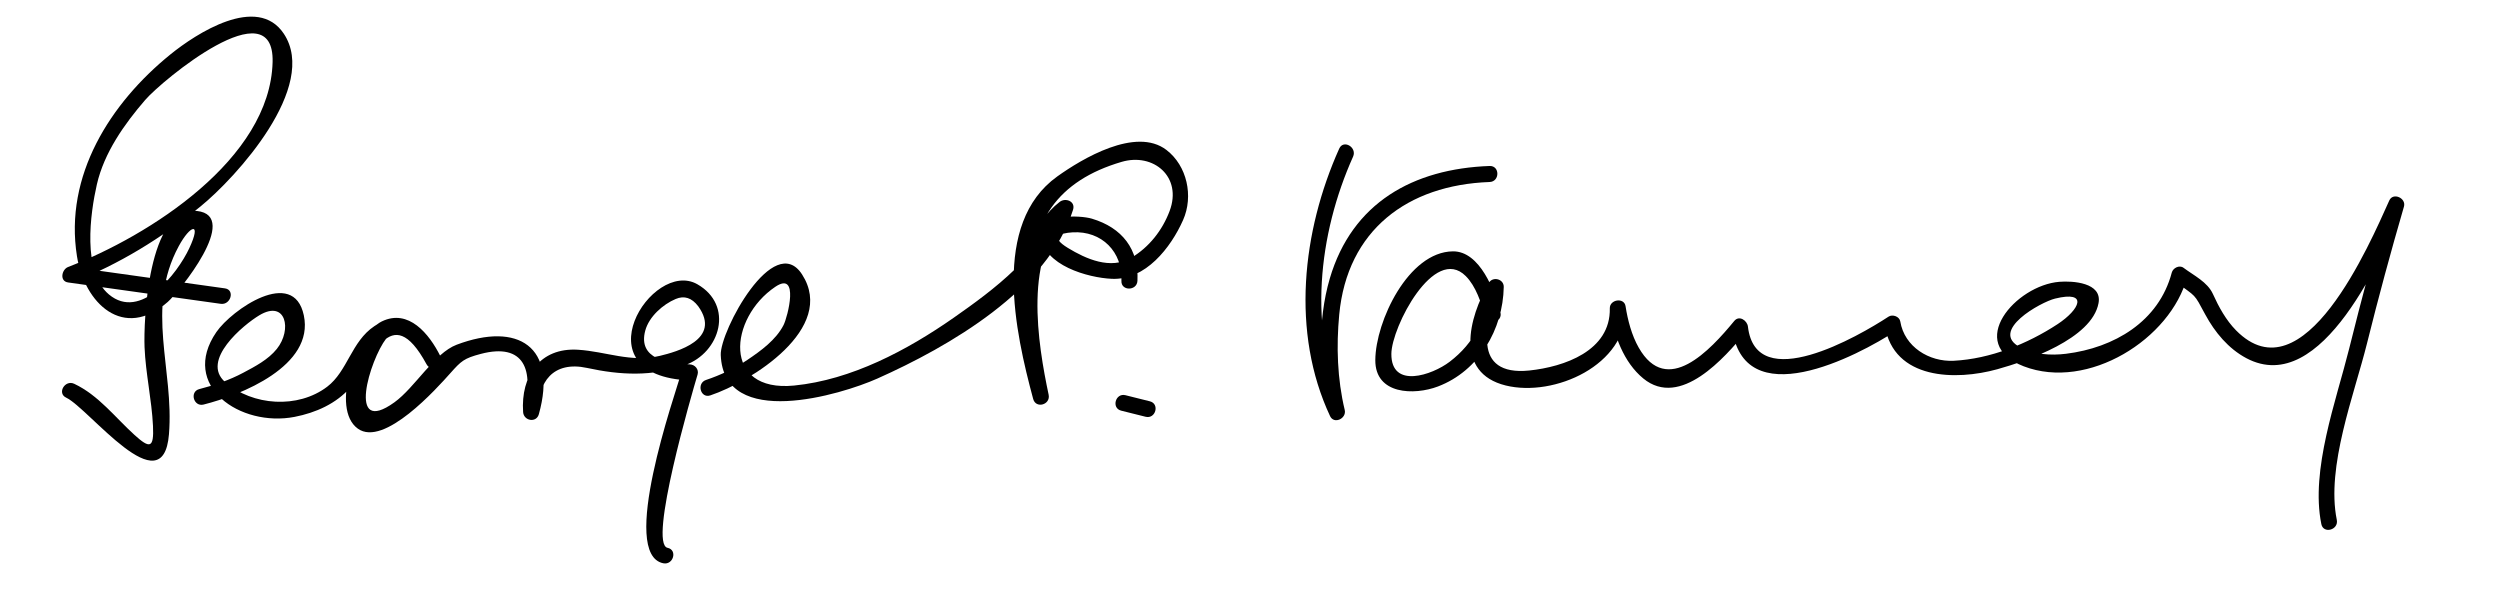
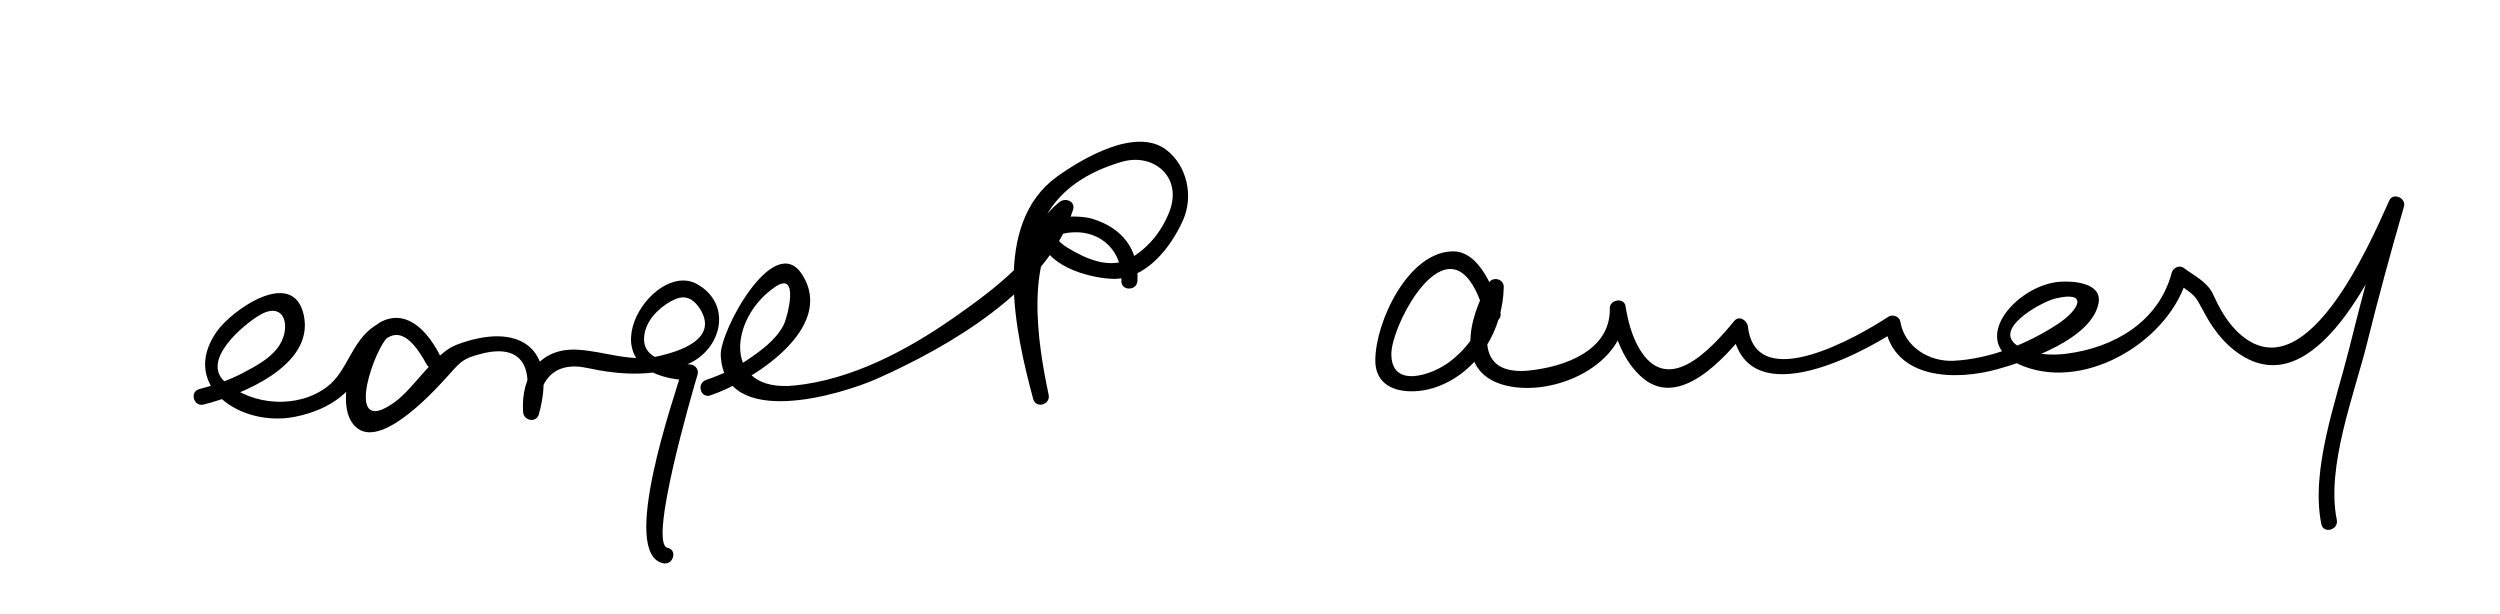
<svg xmlns="http://www.w3.org/2000/svg" version="1.1" width="273" height="67">
-   <path d="M24.566,31.49c-5.555-0.778-11.111-1.556-16.667-2.333c0,0.563,0,1.125,0,1.688c5.064-1.953,9.784-4.877,13.983-8.289 c3.9-3.169,12.954-13.097,9.11-18.875c-2.901-4.36-9.585-0.007-12.381,2.26C12.047,11.261,7.004,19.169,8.403,27.968 c0.821,5.164,5.086,9.258,9.922,4.998c1.187-1.045,8.019-9.402,3.182-9.928c-5.385-0.585-5.832,12.164-5.722,14.868 c0.117,2.884,0.783,5.721,0.922,8.609c0.118,2.463-0.356,2.487-2.015,0.985c-2.125-1.925-3.937-4.342-6.585-5.589 c-1.015-0.478-1.903,1.03-0.883,1.511c2.495,1.176,10.583,11.904,11.227,3.998c0.579-7.11-2.623-13.72,1.072-20.546 c1.266-2.34,2.527-2.711,1.142,0.243c-1.299,2.77-5.315,7.93-8.767,5.039c-2.938-2.461-2.038-8.868-1.32-12.014 c0.79-3.462,2.998-6.586,5.274-9.223c1.863-2.157,14.122-12.305,13.917-4.15C29.501,17.389,16.258,25.754,7.435,29.156 c-0.702,0.271-0.956,1.554,0,1.688c5.555,0.778,11.111,1.556,16.667,2.333C25.204,33.332,25.68,31.646,24.566,31.49L24.566,31.49 z" />
  <path d="M22.233,44.177c4.064-1.027,12.118-4.212,10.944-9.743c-1.126-5.309-7.873-0.609-9.548,1.827 c-4.037,5.87,2.628,10.415,8.542,9.262c2.298-0.448,4.546-1.434,6.114-3.238c2.317-2.666,4.317-9.826,8.292-2.51 c0.542,0.998,2.012,0.119,1.511-0.883c-1.213-2.429-3.469-5.216-6.398-3.791c-2.798,1.361-5.642,9.532-2.612,11.708 c2.861,2.055,8.643-4.424,10.112-6.071c1.17-1.312,1.475-1.608,3.311-2.092c4.76-1.253,5.863,1.794,4.655,6.122 c0.573,0.077,1.146,0.155,1.719,0.232c-0.222-3.286,1.554-5.62,5.226-4.823c3.647,0.792,7.102,0.962,10.673-0.292 c3.901-1.37,5.397-6.553,1.371-8.848c-4.956-2.824-13.032,10.026-0.812,10.504c-0.281-0.369-0.563-0.738-0.844-1.107 c-0.862,2.892-6.889,20.105-2.055,21.076c1.102,0.221,1.571-1.465,0.465-1.688c-2.129-0.428,2.655-16.834,3.278-18.924 c0.168-0.563-0.289-1.086-0.844-1.107c-2.367-0.092-5.715-0.558-4.868-3.694c0.412-1.522,1.923-2.857,3.319-3.447 c0.936-0.397,1.756-0.134,2.46,0.791c2.621,3.648-2.399,4.985-4.181,5.417c-3.164,0.767-5.892-0.479-8.955-0.667 c-4.147-0.254-6.25,2.854-5.983,6.808c0.065,0.963,1.443,1.219,1.719,0.232c2.059-7.375-2.271-10.116-8.973-7.588 c-2.445,0.922-4.555,4.674-6.799,6.291c-5.264,3.792-2.673-4.685-0.894-6.968c1.617-2.075,3.902,1.814,4.399,2.808 c0.503-0.294,1.007-0.588,1.511-0.883c-1.585-2.918-3.9-5.482-7.213-3.27c-2.507,1.674-2.918,4.917-5.144,6.609 c-3.192,2.427-8.141,2.1-11.141-0.506c-2.719-2.362,2.003-6.262,3.735-7.297c2.903-1.736,3.597,1.57,1.905,3.676 c-0.94,1.17-2.375,1.916-3.676,2.607c-1.487,0.791-3.151,1.365-4.786,1.778C20.674,42.766,21.139,44.454,22.233,44.177 L22.233,44.177z" />
  <path d="M77.566,43.177c4.406-1.476,13.827-7.29,10.022-13.205c-3.076-4.783-8.984,6.189-8.882,8.796 c0.323,8.221,13.159,4.328,17.098,2.572c7.753-3.456,18.669-9.704,21.374-18.441c0.286-0.924-0.83-1.342-1.463-0.851 c-5.898,4.578-4.166,15.487-2.892,21.518c0.563-0.155,1.125-0.31,1.688-0.465c-1.023-3.796-1.627-7.719-1.833-11.642 c-0.377-7.184,2.848-11.741,9.804-13.783c3.47-1.019,6.646,1.627,5.24,5.367c-0.794,2.111-2.241,3.953-4.18,5.103 c-2.266,1.345-4.961,0.127-6.93-1.073c-1.987-1.213-0.893-1.614,0.503-1.7c3.2-0.196,5.496,2.148,5.344,5.294 c-0.055,1.128,1.695,1.123,1.75,0c0.168-3.464-1.688-5.804-4.97-6.787c-1.327-0.397-5.752-0.568-5.561,1.868 c0.255,3.228,5.134,4.583,7.734,4.699c3.687,0.164,6.445-3.415,7.778-6.413c1.164-2.616,0.436-5.936-1.816-7.66 c-3.349-2.564-9.244,0.981-11.917,2.892c-7.231,5.169-4.604,16.993-2.635,24.301c0.296,1.097,1.919,0.632,1.688-0.465 c-1.139-5.389-2.914-15.66,2.442-19.816c-0.488-0.284-0.976-0.567-1.463-0.851c-1.63,5.266-7.034,9.248-11.335,12.255 c-5.084,3.554-11.178,6.794-17.437,7.412c-7.882,0.777-7.112-7.373-2.062-10.778c2.67-1.801,1.359,3.289,0.909,4.172 c-0.823,1.619-2.493,2.823-3.95,3.804c-1.372,0.923-2.949,1.666-4.515,2.191C76.037,41.846,76.493,43.537,77.566,43.177 L77.566,43.177z" />
-   <path d="M122.435,44.844c0.889,0.222,1.777,0.444,2.667,0.667c1.095,0.274,1.56-1.414,0.465-1.688 c-0.889-0.222-1.777-0.444-2.667-0.667C121.805,42.883,121.34,44.57,122.435,44.844L122.435,44.844z" />
-   <path d="M146.244,16.225c-4.062,9.047-5.279,20.081-1,29.216c0.436,0.93,1.823,0.255,1.6-0.674 c-0.814-3.381-0.926-6.971-0.6-10.418c0.871-9.206,7.445-14.148,16.423-14.474c1.125-0.041,1.129-1.791,0-1.75 c-8.337,0.303-15.016,4.009-17.451,12.279c-1.371,4.658-1.192,10.124-0.06,14.828c0.533-0.225,1.066-0.449,1.6-0.674 c-3.984-8.505-2.784-19.024,1-27.451C148.214,16.087,146.706,15.197,146.244,16.225L146.244,16.225z" />
  <path d="M163.844,34.101c-0.598-2.285-2.225-6.685-5.189-6.653c-4.868,0.053-8.444,7.656-8.471,11.872 c-0.024,3.79,4.261,3.863,6.84,2.883c4.476-1.701,7.105-6.244,7.186-10.869c0.016-0.875-1.198-1.188-1.631-0.441 c-2.216,3.823-3.761,9.821,1.85,11.203c5.291,1.303,13.248-2.239,13.114-8.428c-0.573,0.078-1.146,0.155-1.719,0.232 c0.418,2.697,1.465,5.655,3.625,7.429c4.04,3.317,8.922-2.311,11.171-5.043c-0.498-0.206-0.996-0.413-1.494-0.619 c1.137,9.796,13.664,3.258,17.983,0.422c-0.428-0.174-0.856-0.349-1.285-0.523c0.977,5.929,7.762,6.012,12.283,4.754 c3.221-0.896,10.325-3.31,11.053-7.215c0.423-2.269-2.858-2.445-4.271-2.333c-4.759,0.376-10.338,6.754-3.896,9.229 c7.004,2.692,16.062-2.972,17.852-9.77c-0.429,0.174-0.856,0.349-1.285,0.523c2.351,1.763,1.964,1.197,3.257,3.593 c1.047,1.94,2.522,3.722,4.488,4.767c8.289,4.403,14.945-11.519,17.119-16.34c-0.533-0.225-1.066-0.449-1.6-0.674 c-1.543,5.292-2.964,10.623-4.294,15.972c-1.404,5.646-4.241,13.252-3.039,19.159c0.225,1.105,1.912,0.637,1.688-0.465 c-1.181-5.8,1.909-13.684,3.295-19.256c1.245-5.007,2.595-9.992,4.038-14.946c0.272-0.934-1.186-1.592-1.6-0.674 c-2.14,4.746-9.365,21.663-16.738,14.181c-1.095-1.111-1.884-2.554-2.522-3.966c-0.594-1.314-2.078-2.014-3.209-2.862 c-0.457-0.343-1.153,0.021-1.285,0.523c-1.412,5.36-6.304,8.216-11.549,8.865c-1.676,0.207-3.488,0.084-5.002-0.707 c-3.438-1.796,2.261-4.941,3.806-5.319c3.682-0.902,2.709,1.193,0.276,2.791c-3.296,2.164-7.369,3.793-11.331,3.998 c-2.706,0.139-5.391-1.531-5.846-4.293c-0.09-0.547-0.846-0.812-1.285-0.523c-3.245,2.13-14.476,8.632-15.351,1.088 c-0.077-0.663-0.949-1.28-1.494-0.619c-2.643,3.211-7.354,8.316-10.433,2.913c-0.768-1.346-1.2-2.999-1.438-4.527 c-0.153-0.989-1.739-0.735-1.719,0.232c0.101,4.657-5.01,6.397-8.792,6.792c-6.313,0.659-4.934-5.194-2.91-8.684 c-0.544-0.147-1.087-0.294-1.631-0.441c-0.059,3.369-1.481,6.134-4.159,8.174c-1.91,1.455-6.387,2.995-6.362-0.864 c0.019-2.919,4.676-11.94,8.12-8.501c1.11,1.108,1.709,2.936,2.099,4.424C162.441,35.657,164.13,35.194,163.844,34.101 L163.844,34.101z" />
</svg>